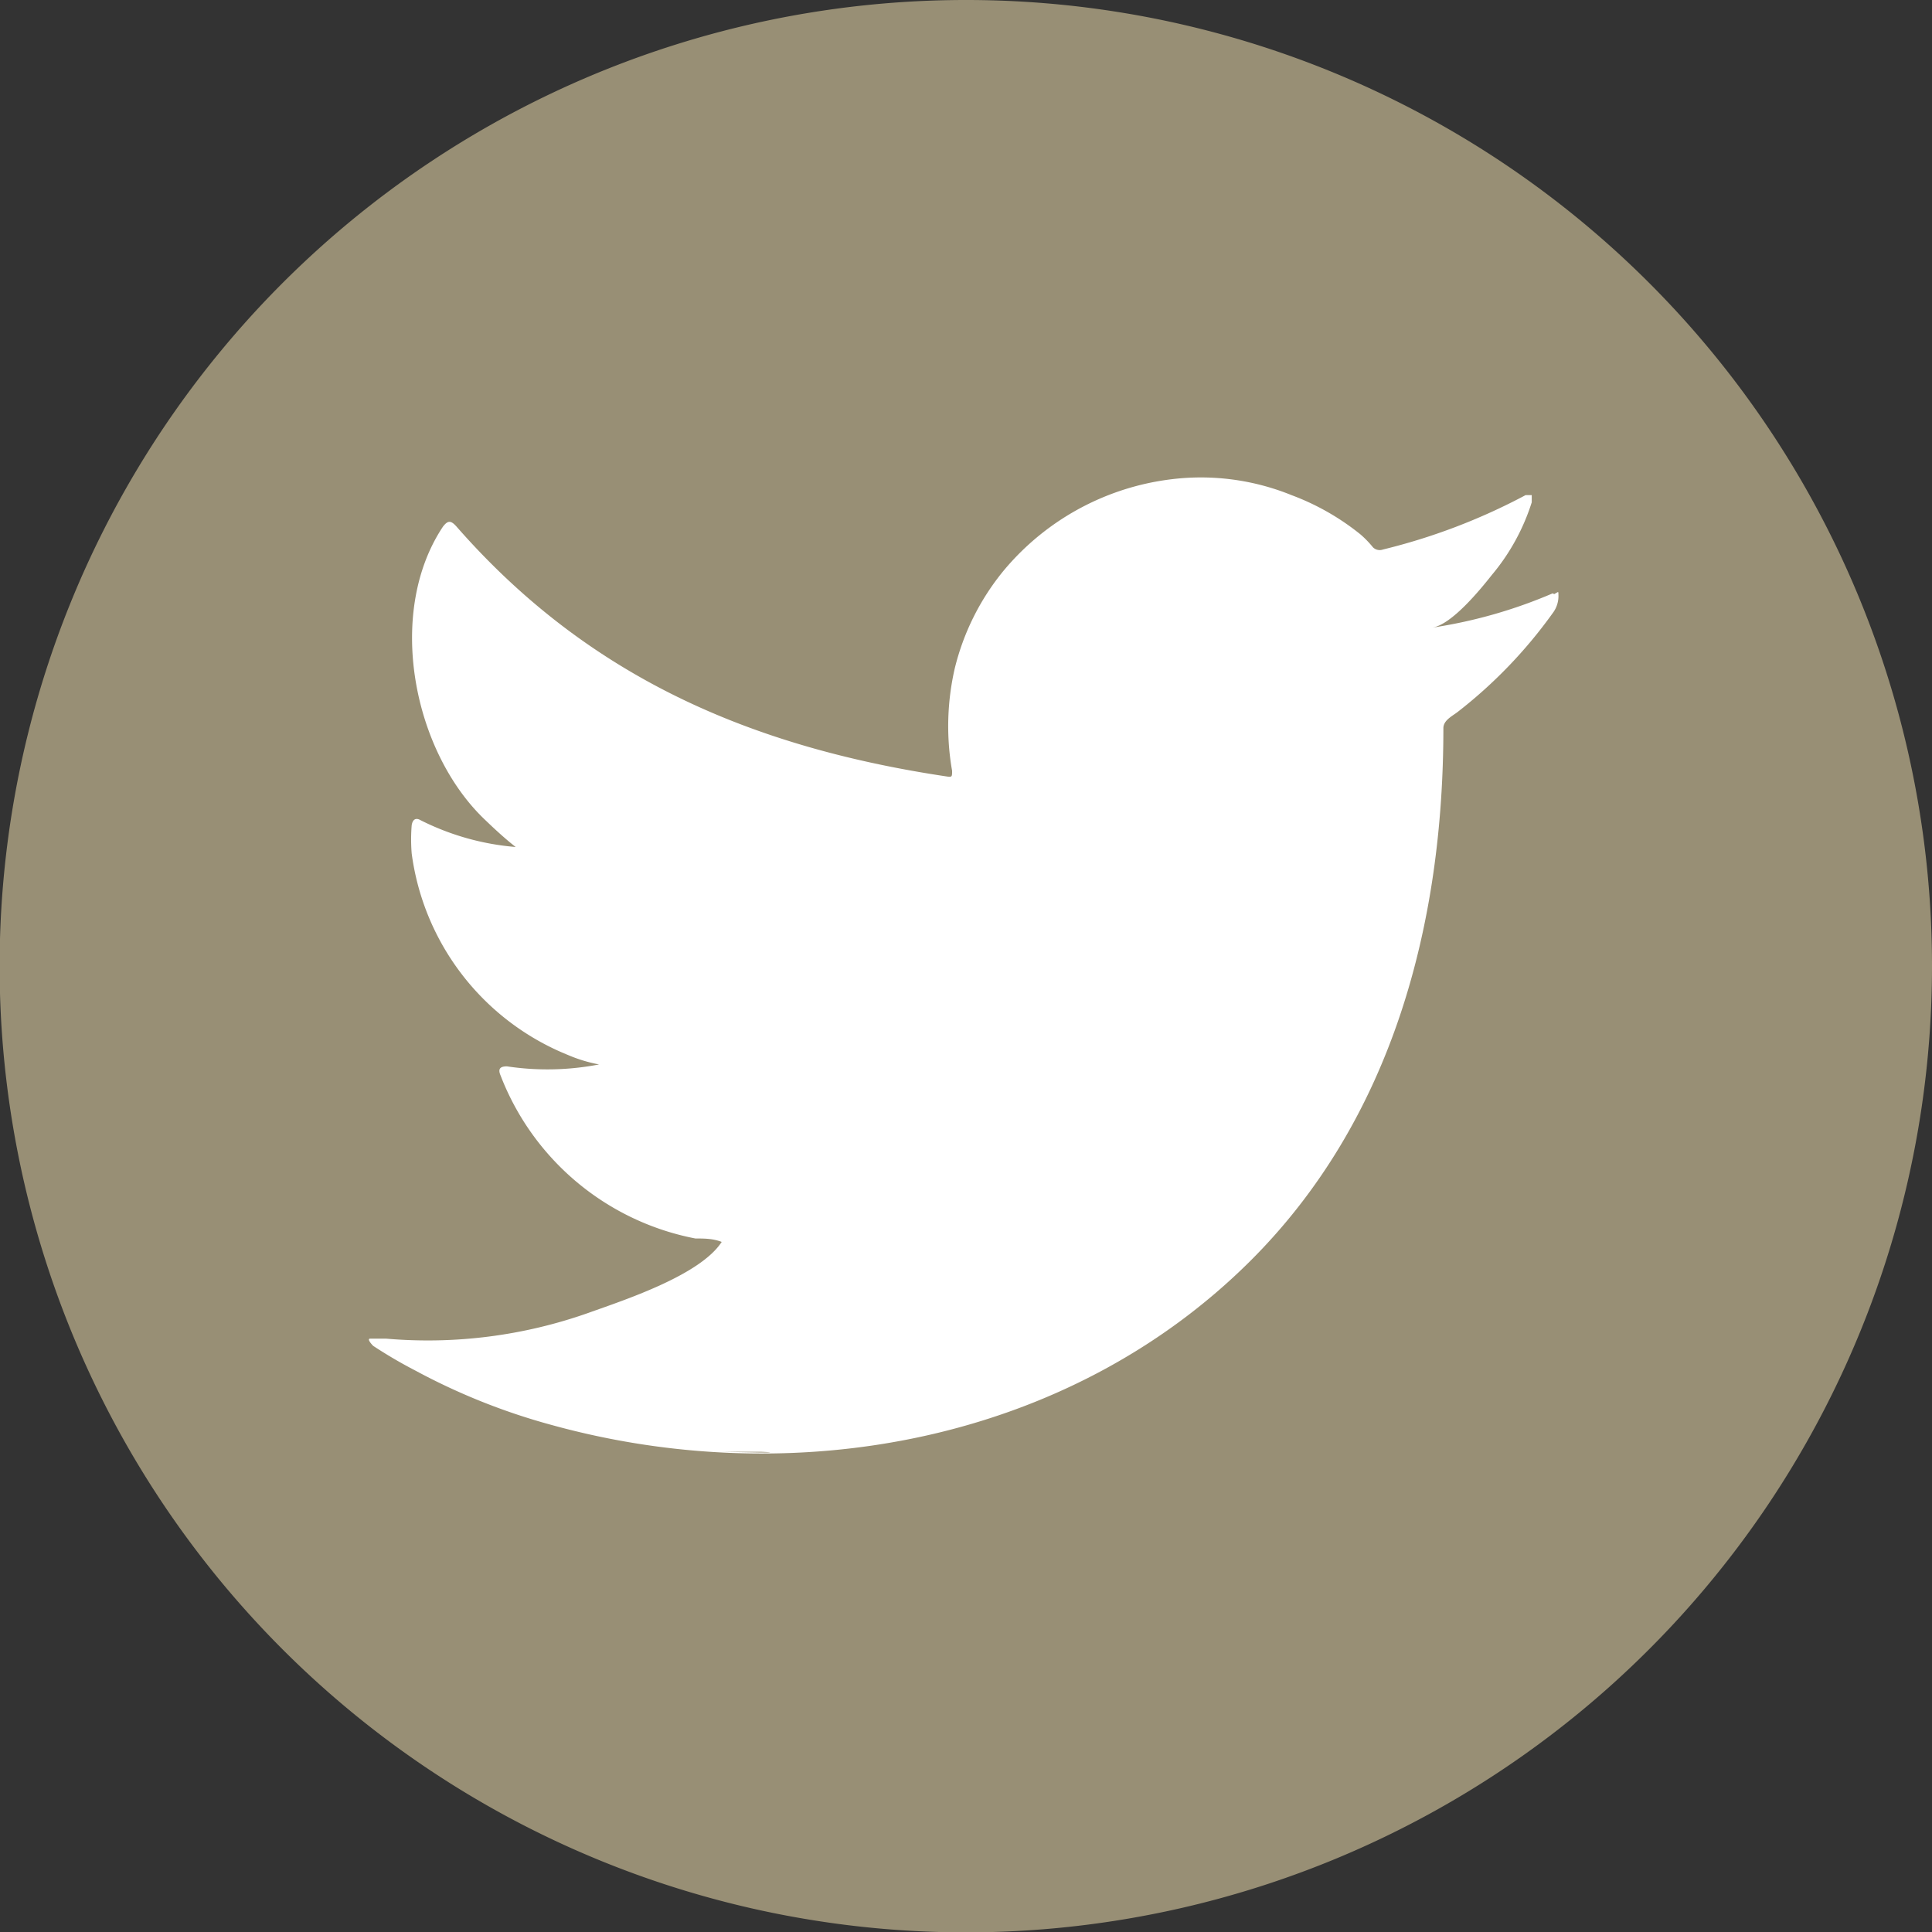
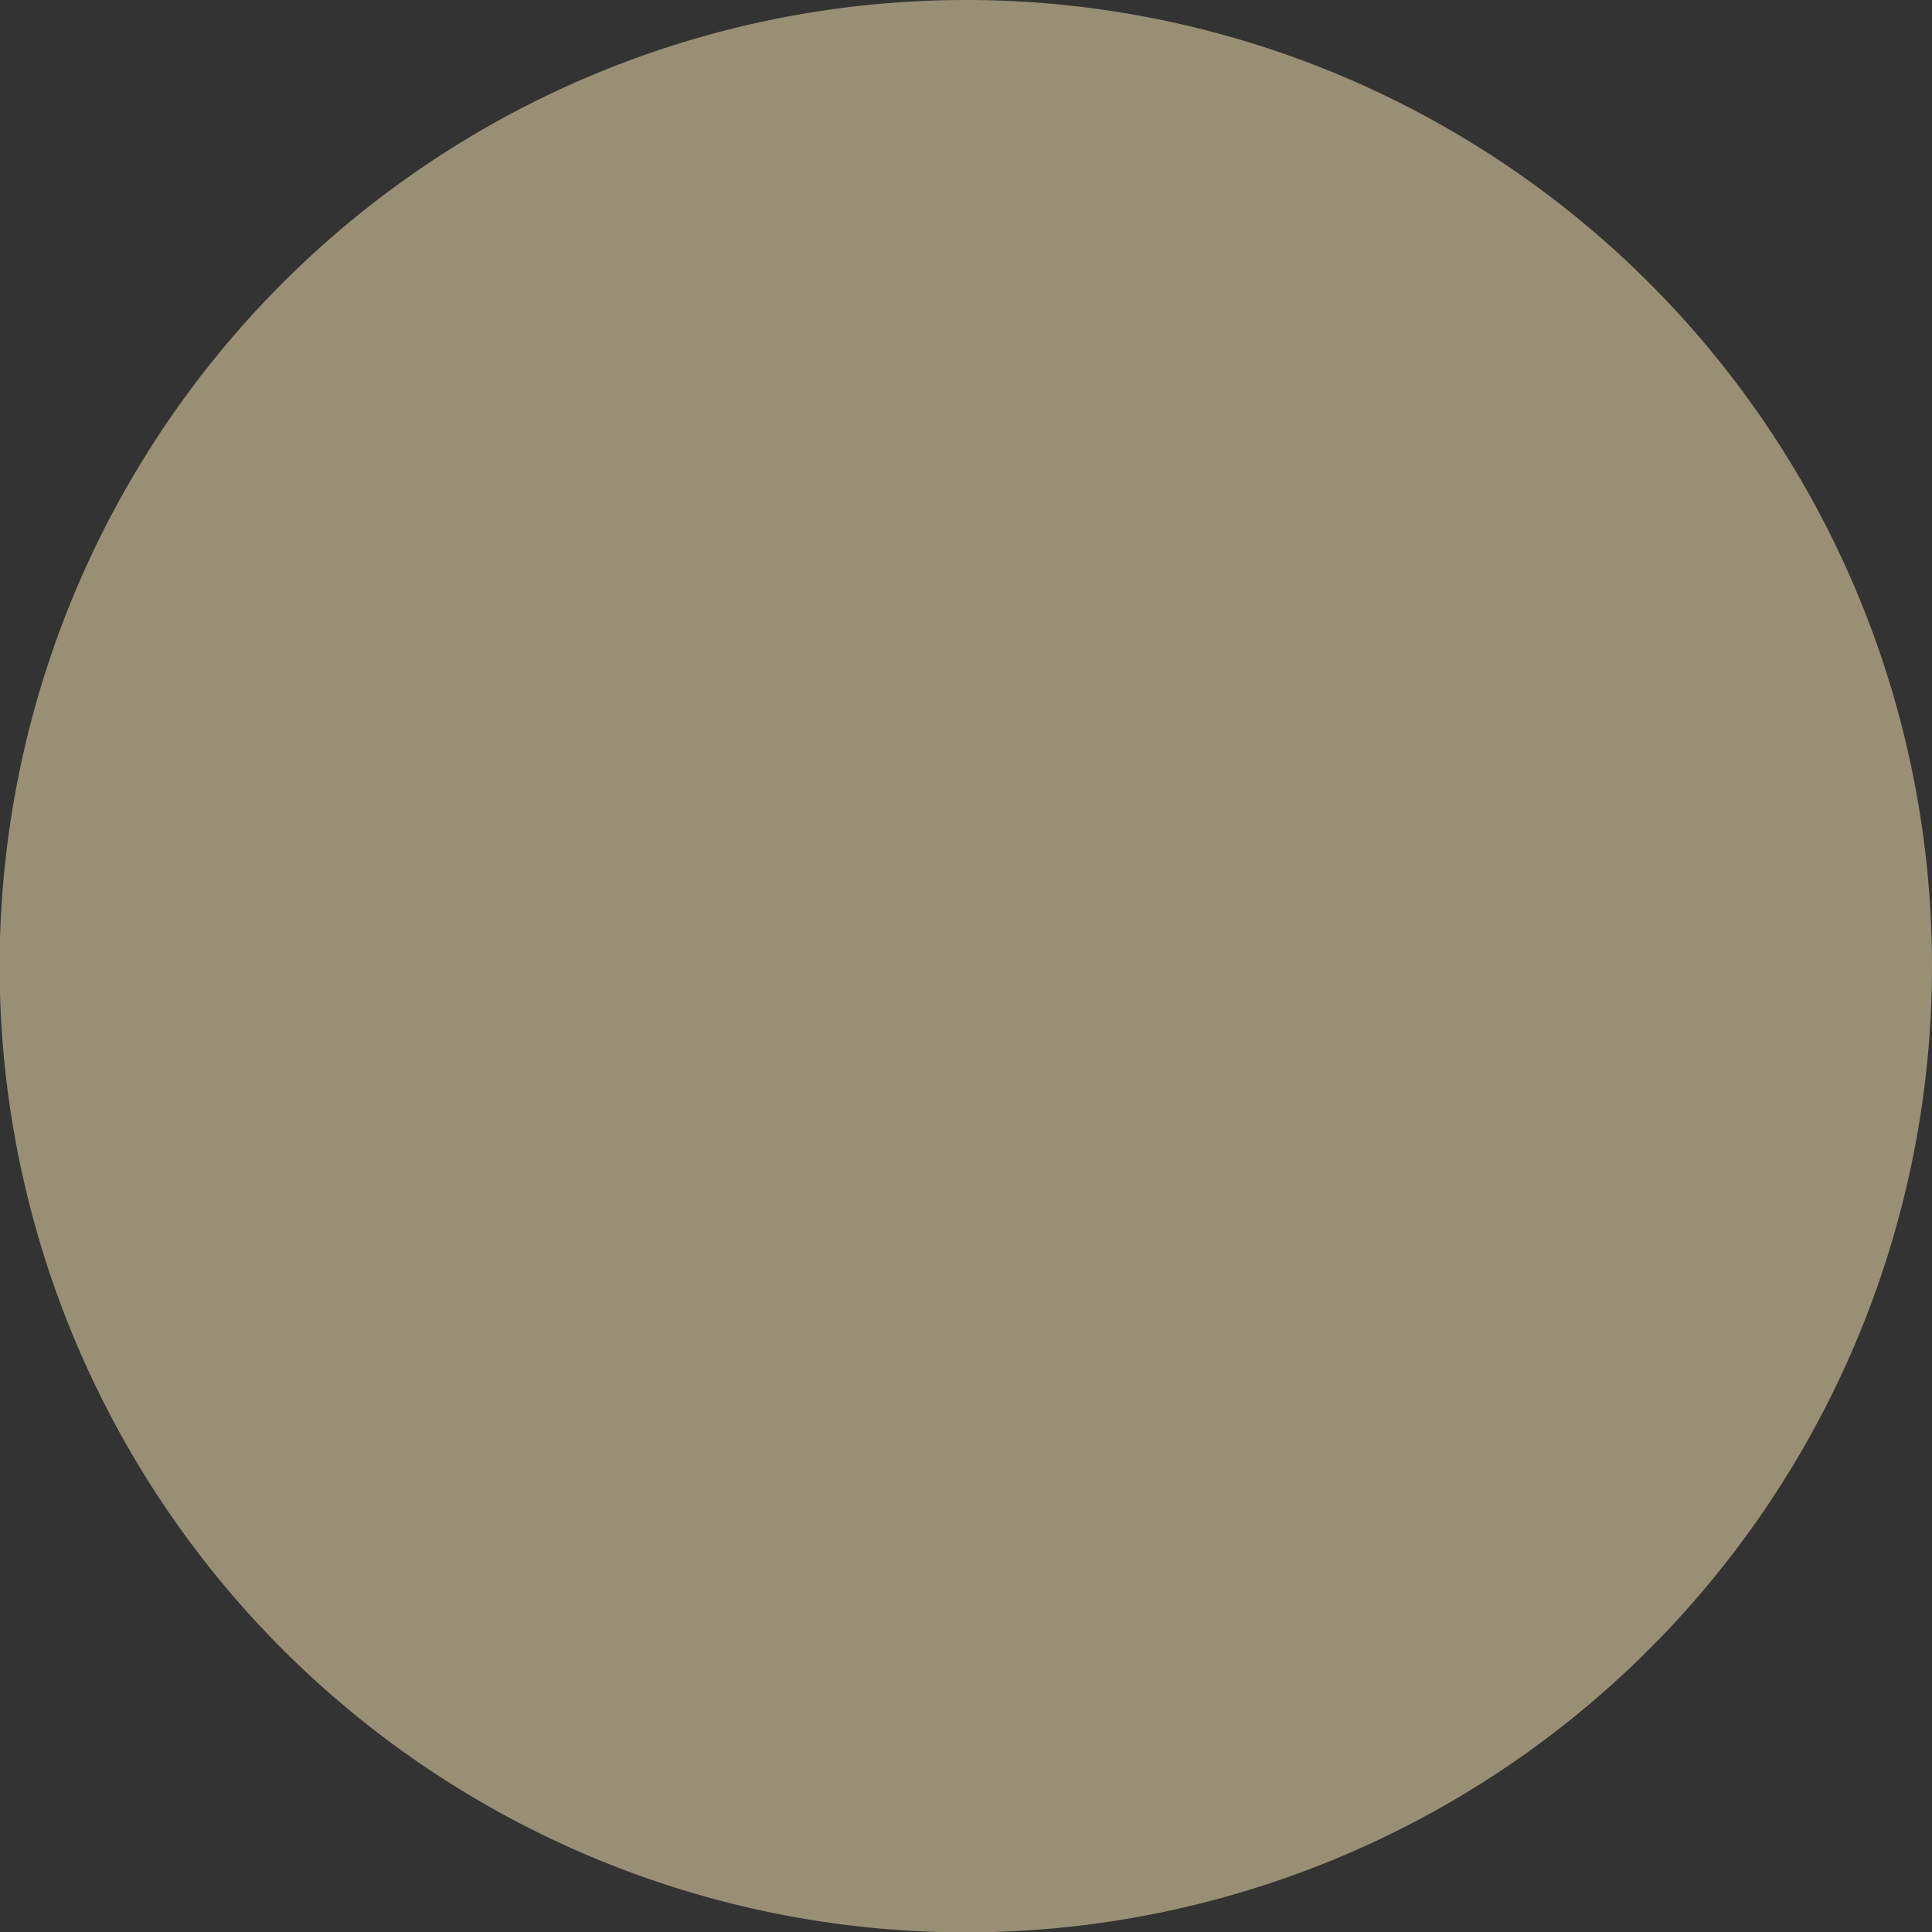
<svg xmlns="http://www.w3.org/2000/svg" id="Icon_Twitter" data-name="Icon Twitter" viewBox="0 0 50.73 50.73">
  <rect x="0" y="0" width="50.73" height="50.73" fill="#333333" stroke="none" />
  <defs>
    <style>.cls-1{fill:#988f75;}.cls-2{fill:#fff;}</style>
  </defs>
  <title>icon_twitter</title>
  <path class="cls-1" d="M50.82,25.36A25.37,25.37,0,1,1,25.45,0,25.36,25.36,0,0,1,50.82,25.36Z" transform="translate(-0.09 0)" />
-   <path class="cls-2" d="M40.86,15.58a12.83,12.83,0,0,1-3.16.9c.51-.08,1.26-1,1.56-1.38a5.58,5.58,0,0,0,1.05-1.91V13h-.16a16,16,0,0,1-3.75,1.43.25.25,0,0,1-.26-.06,2.65,2.65,0,0,0-.33-.34A6.49,6.49,0,0,0,34,13a6.33,6.33,0,0,0-2.79-.45A6.8,6.8,0,0,0,26.43,15a6.45,6.45,0,0,0-1.27,2.55,6.77,6.77,0,0,0-.07,2.69c0,.15,0,.17-.13.15-5.15-.77-9.42-2.61-12.88-6.56-.15-.17-.23-.17-.36,0-1.51,2.27-.78,5.92,1.12,7.71.25.24.51.48.79.7a6.77,6.77,0,0,1-2.49-.7c-.15-.09-.22,0-.24.13a4.59,4.59,0,0,0,0,.74A6.65,6.65,0,0,0,15,27.7a3.89,3.89,0,0,0,.82.25A7.14,7.14,0,0,1,13.4,28c-.17,0-.24.06-.17.23a6.88,6.88,0,0,0,5.12,4.29c.23,0,.46,0,.69.09l0,0c-.57.88-2.57,1.53-3.49,1.86a12.65,12.65,0,0,1-5.32.68c-.28,0-.34,0-.42,0s0,.11.08.19a12.37,12.37,0,0,0,1.11.65,16.77,16.77,0,0,0,3.55,1.42c6.38,1.77,13.57.47,18.36-4.29,3.76-3.74,5.08-8.89,5.08-14,0-.21.24-.32.38-.43a12.48,12.48,0,0,0,2.49-2.59.74.74,0,0,0,.15-.5v0c0-.08,0-.06-.11,0ZM19,38.12m0,0,1.06,0S20.62,38.14,20.07,38.14Zm11-25.6Z" transform="translate(-0.09 0)" />
</svg>